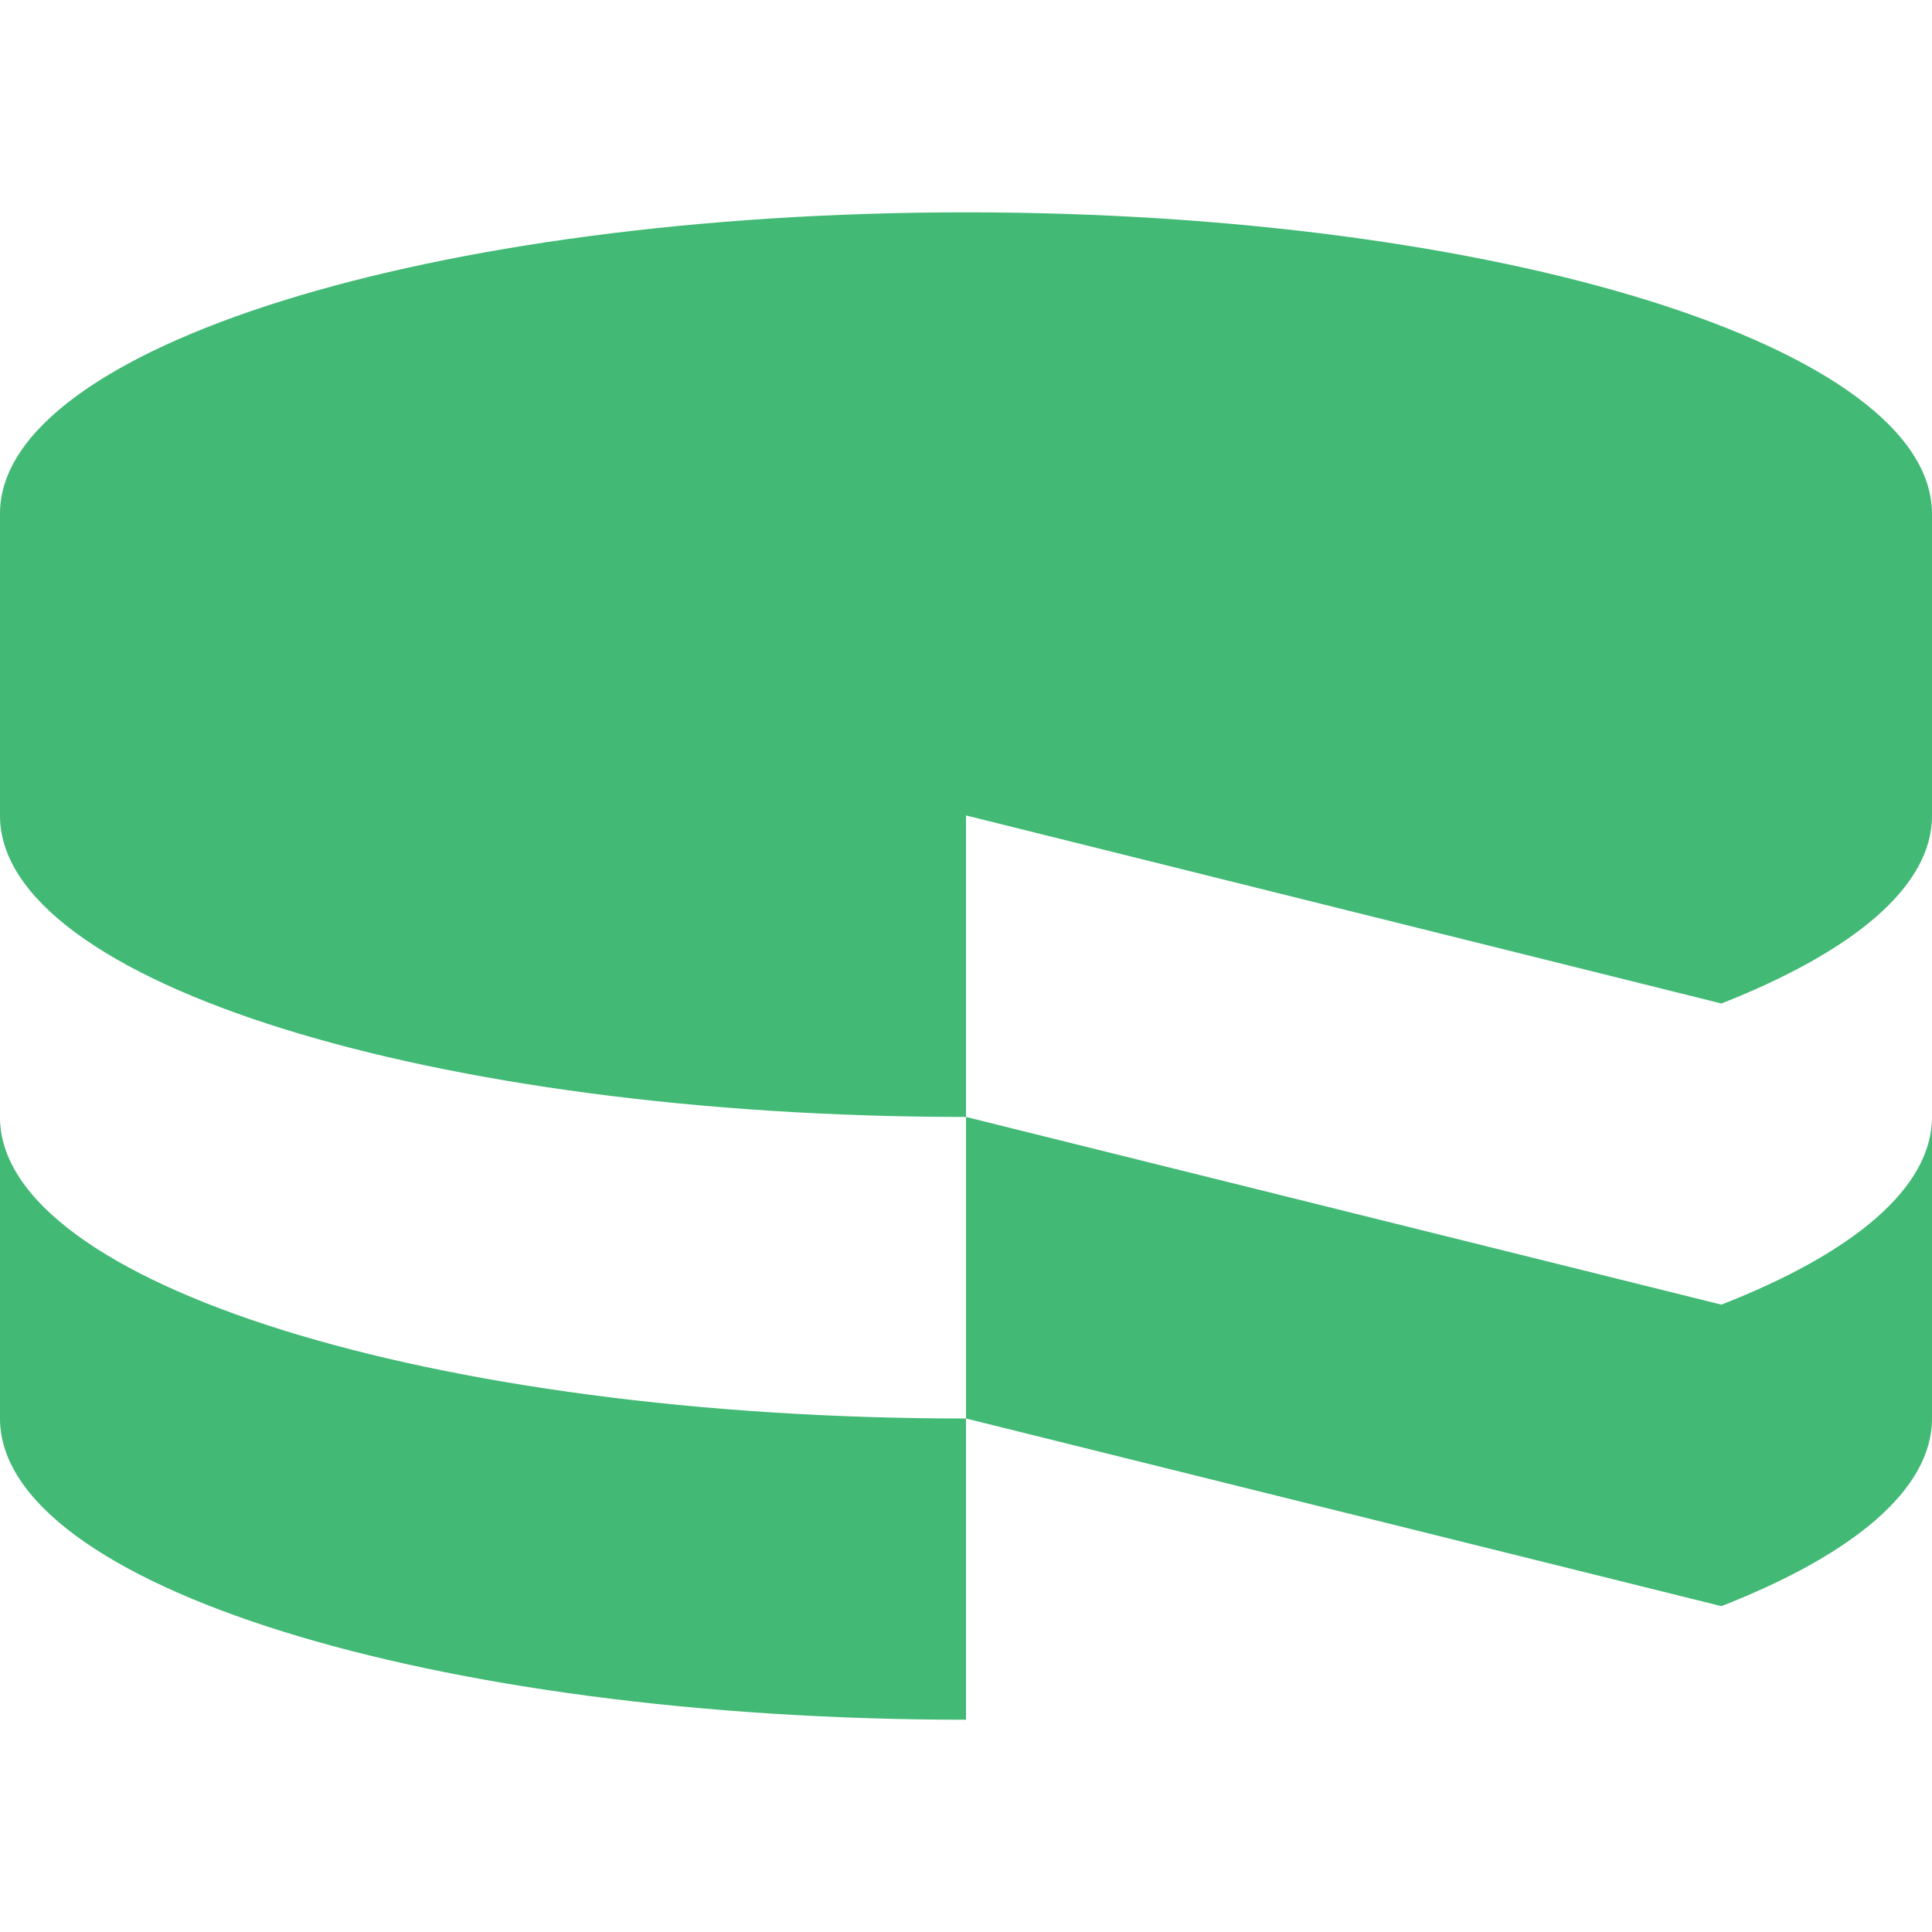
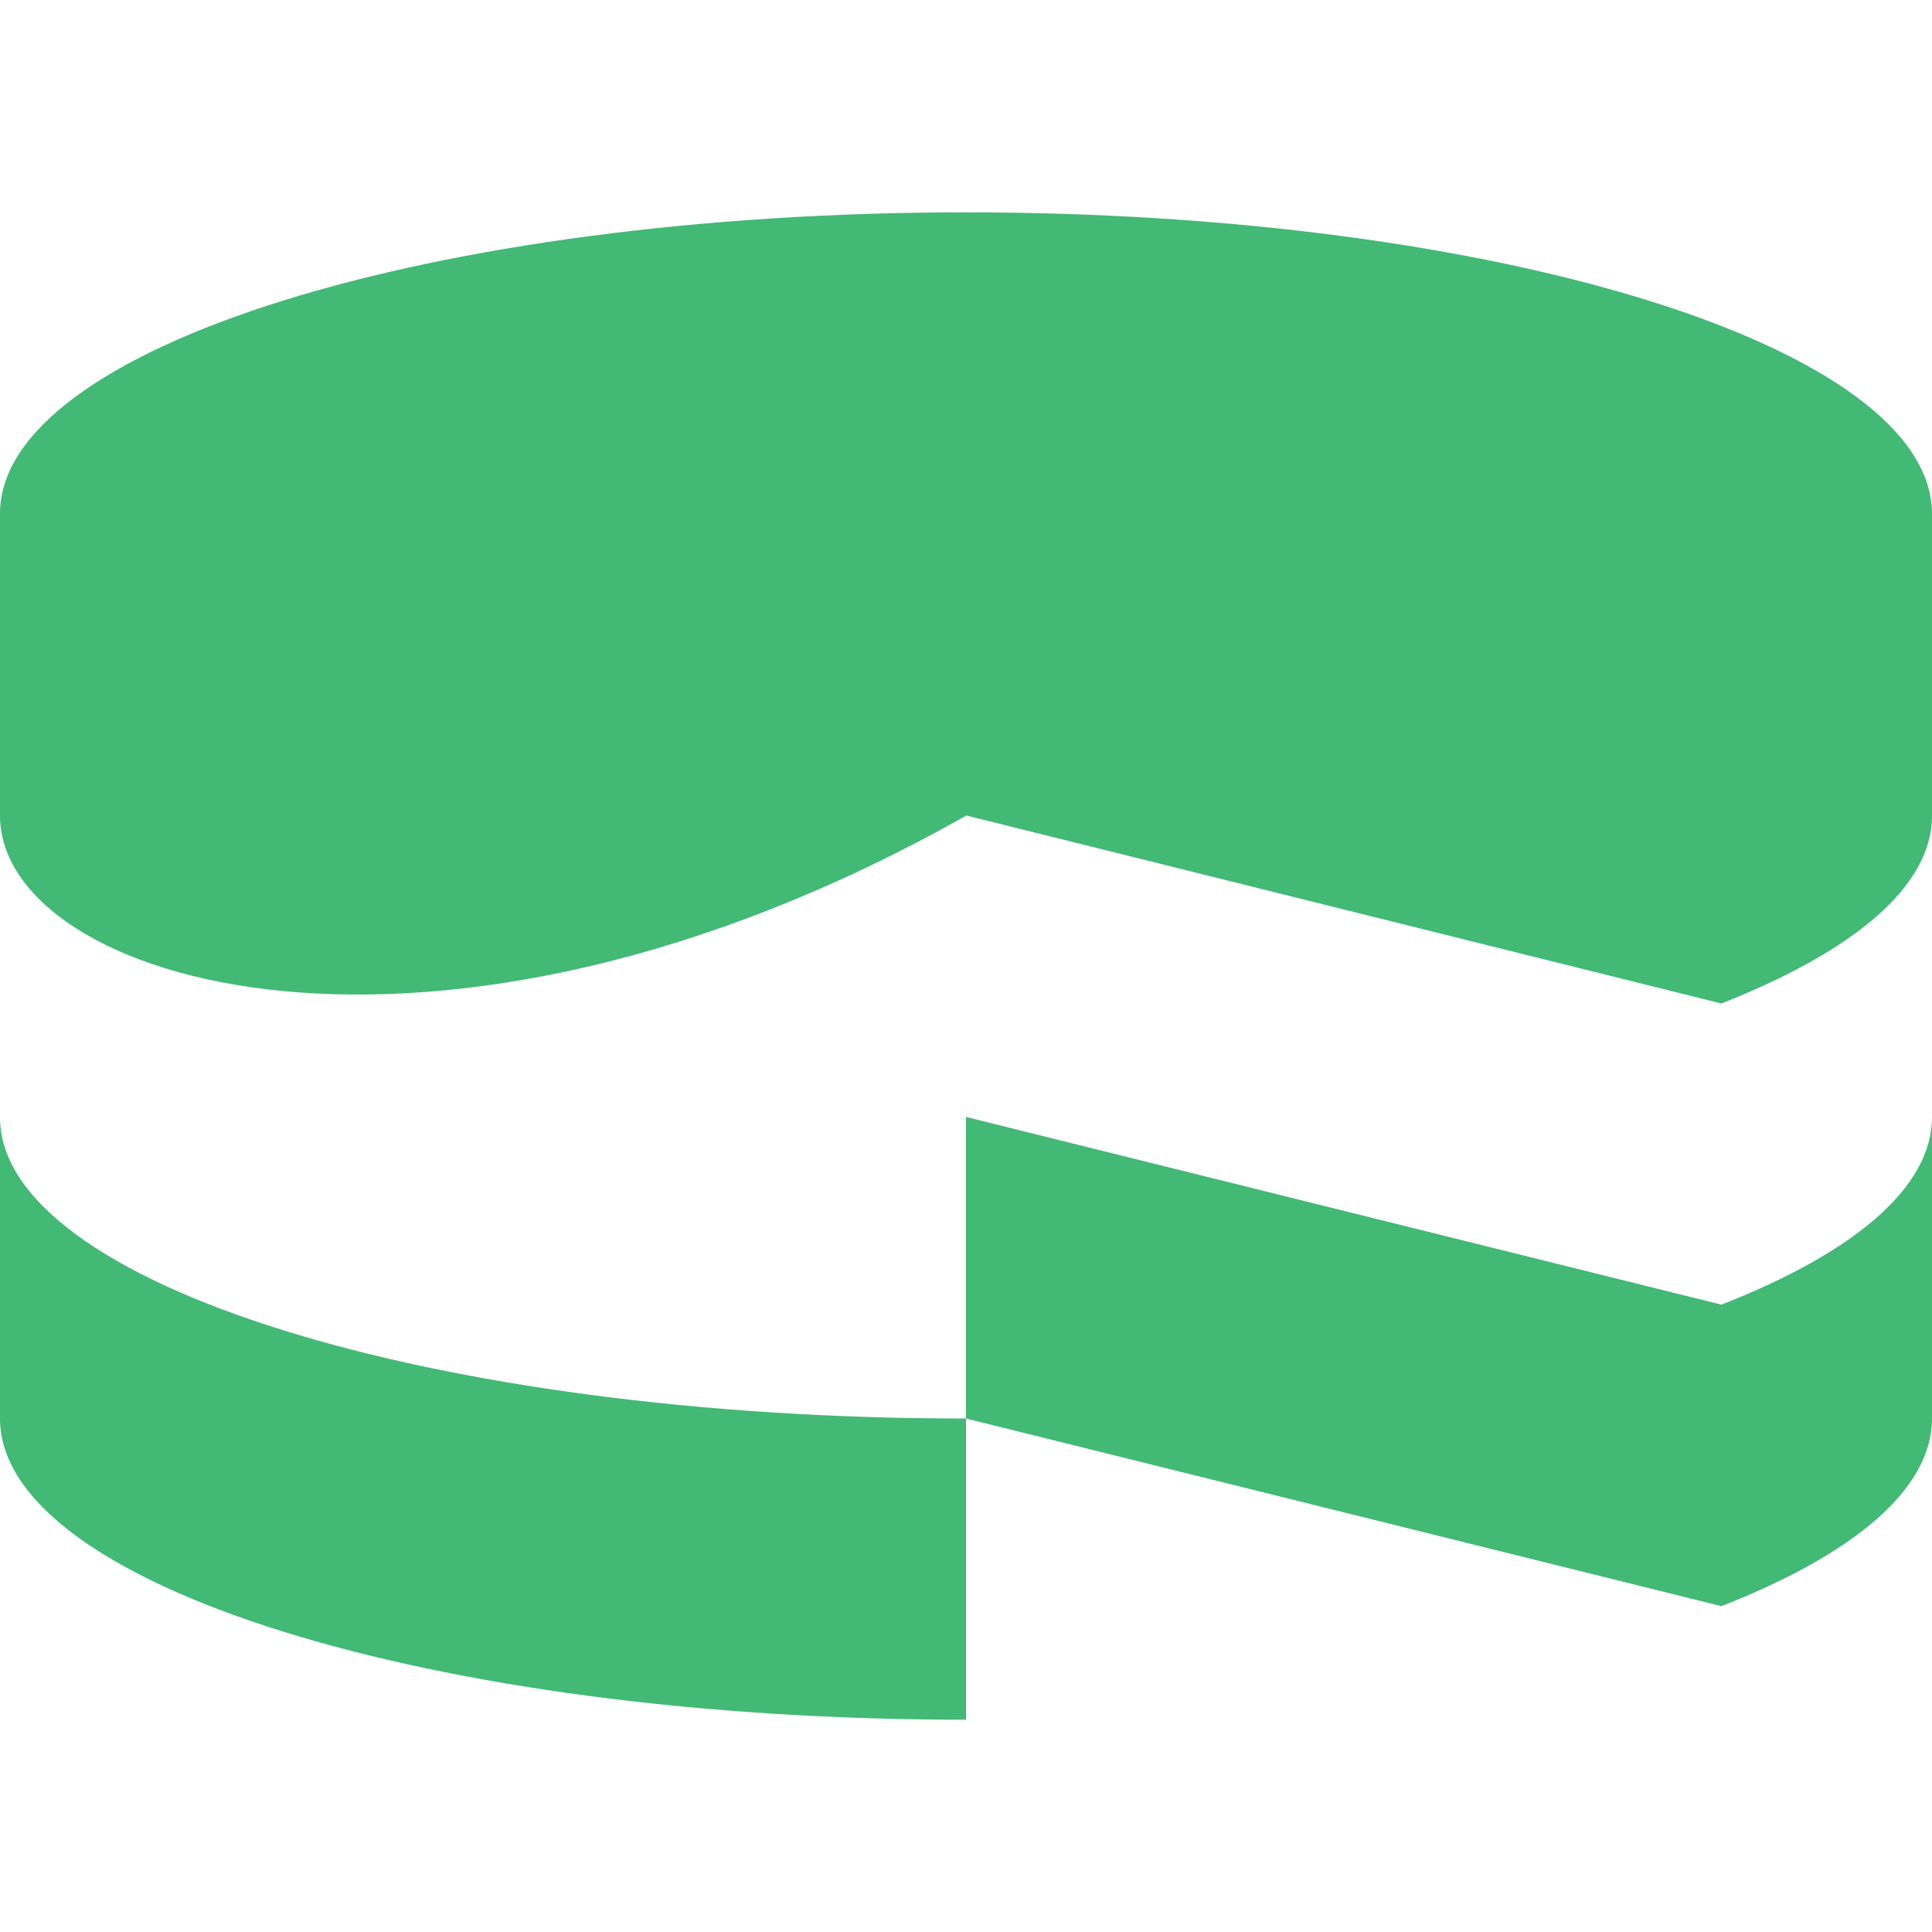
<svg xmlns="http://www.w3.org/2000/svg" width="32" height="32" viewBox="0 0 32 32" fill="none">
-   <path d="M0 18.5V23.495C0 26.251 7.161 28.484 16 28.484V23.495C7.161 23.495 0 21.255 0 18.506V18.5ZM28.512 21.609L16 18.5V23.495L28.512 26.603C30.693 25.749 32 24.672 32 23.495V18.5C32 19.677 30.693 20.755 28.512 21.609ZM16 13.511V18.5C7.161 18.5 0 16.265 0 13.511V8.506C0 5.755 7.161 3.517 16 3.517C24.833 3.517 32 5.756 32 8.512V13.512C32 14.689 30.693 15.761 28.512 16.621L16 13.506V13.511Z" fill="#42B975" />
+   <path d="M0 18.5V23.495C0 26.251 7.161 28.484 16 28.484V23.495C7.161 23.495 0 21.255 0 18.506V18.5ZM28.512 21.609L16 18.5V23.495L28.512 26.603C30.693 25.749 32 24.672 32 23.495V18.5C32 19.677 30.693 20.755 28.512 21.609ZM16 13.511C7.161 18.5 0 16.265 0 13.511V8.506C0 5.755 7.161 3.517 16 3.517C24.833 3.517 32 5.756 32 8.512V13.512C32 14.689 30.693 15.761 28.512 16.621L16 13.506V13.511Z" fill="#42B975" />
</svg>